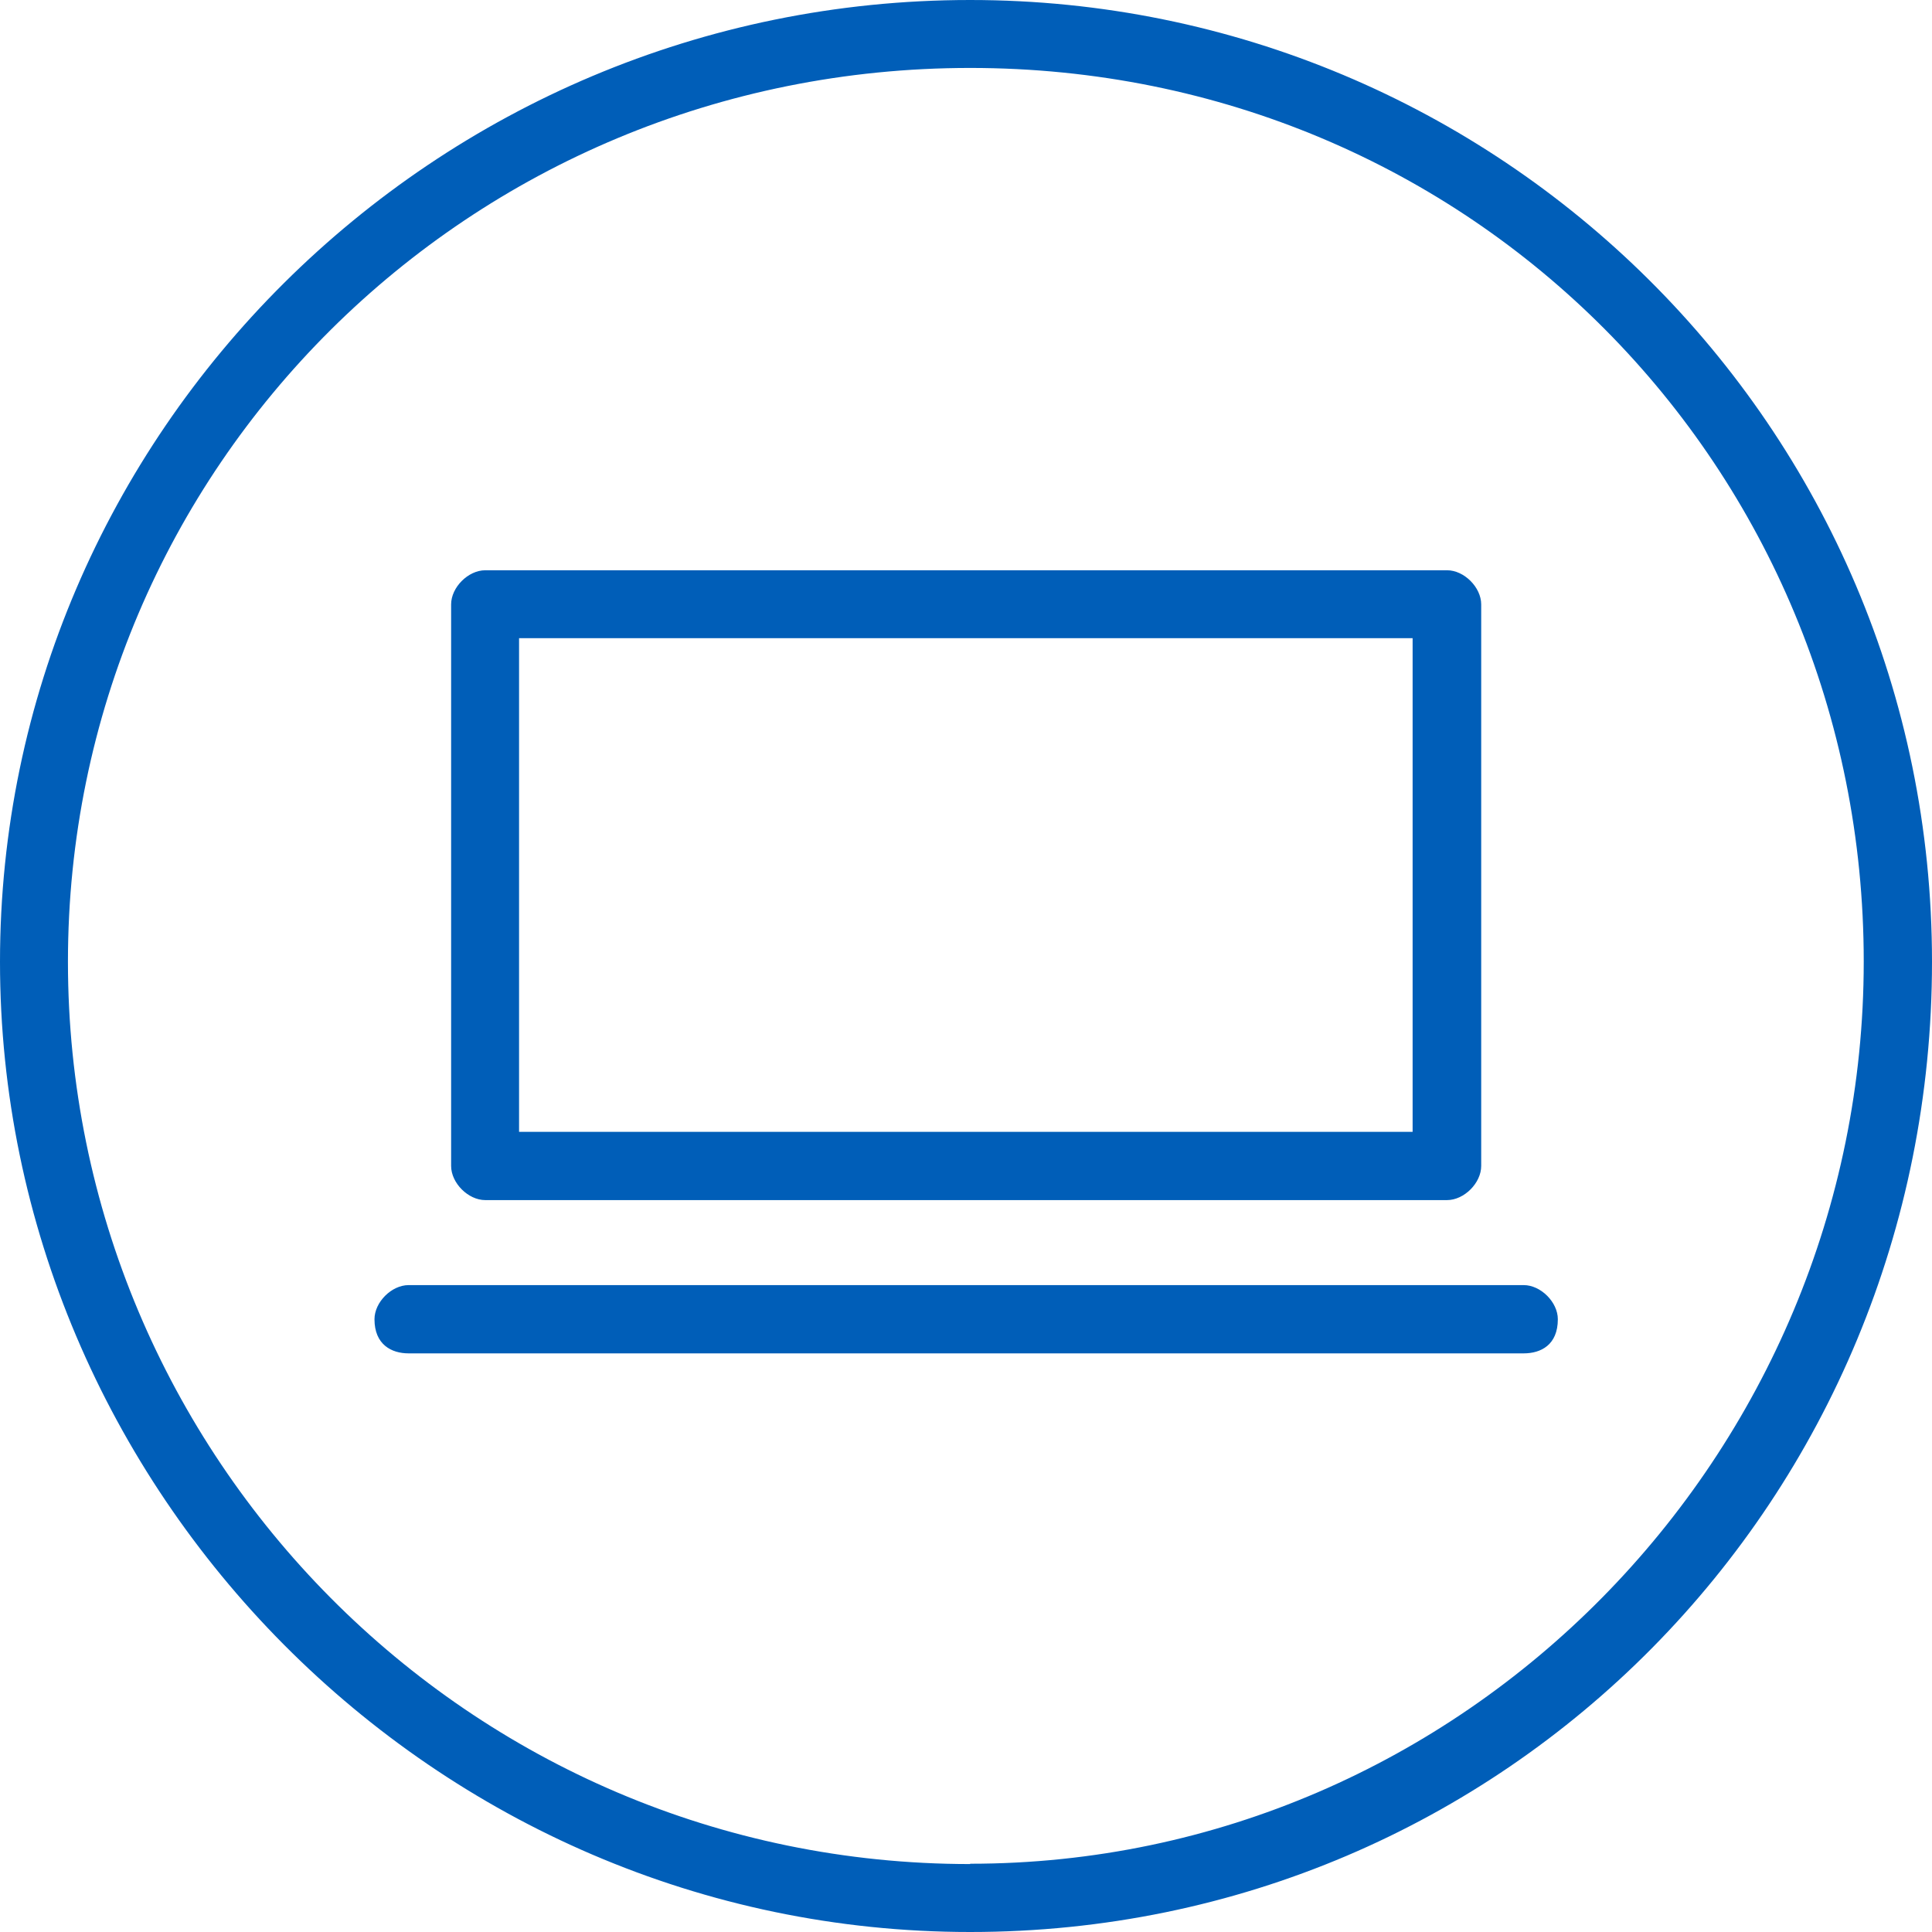
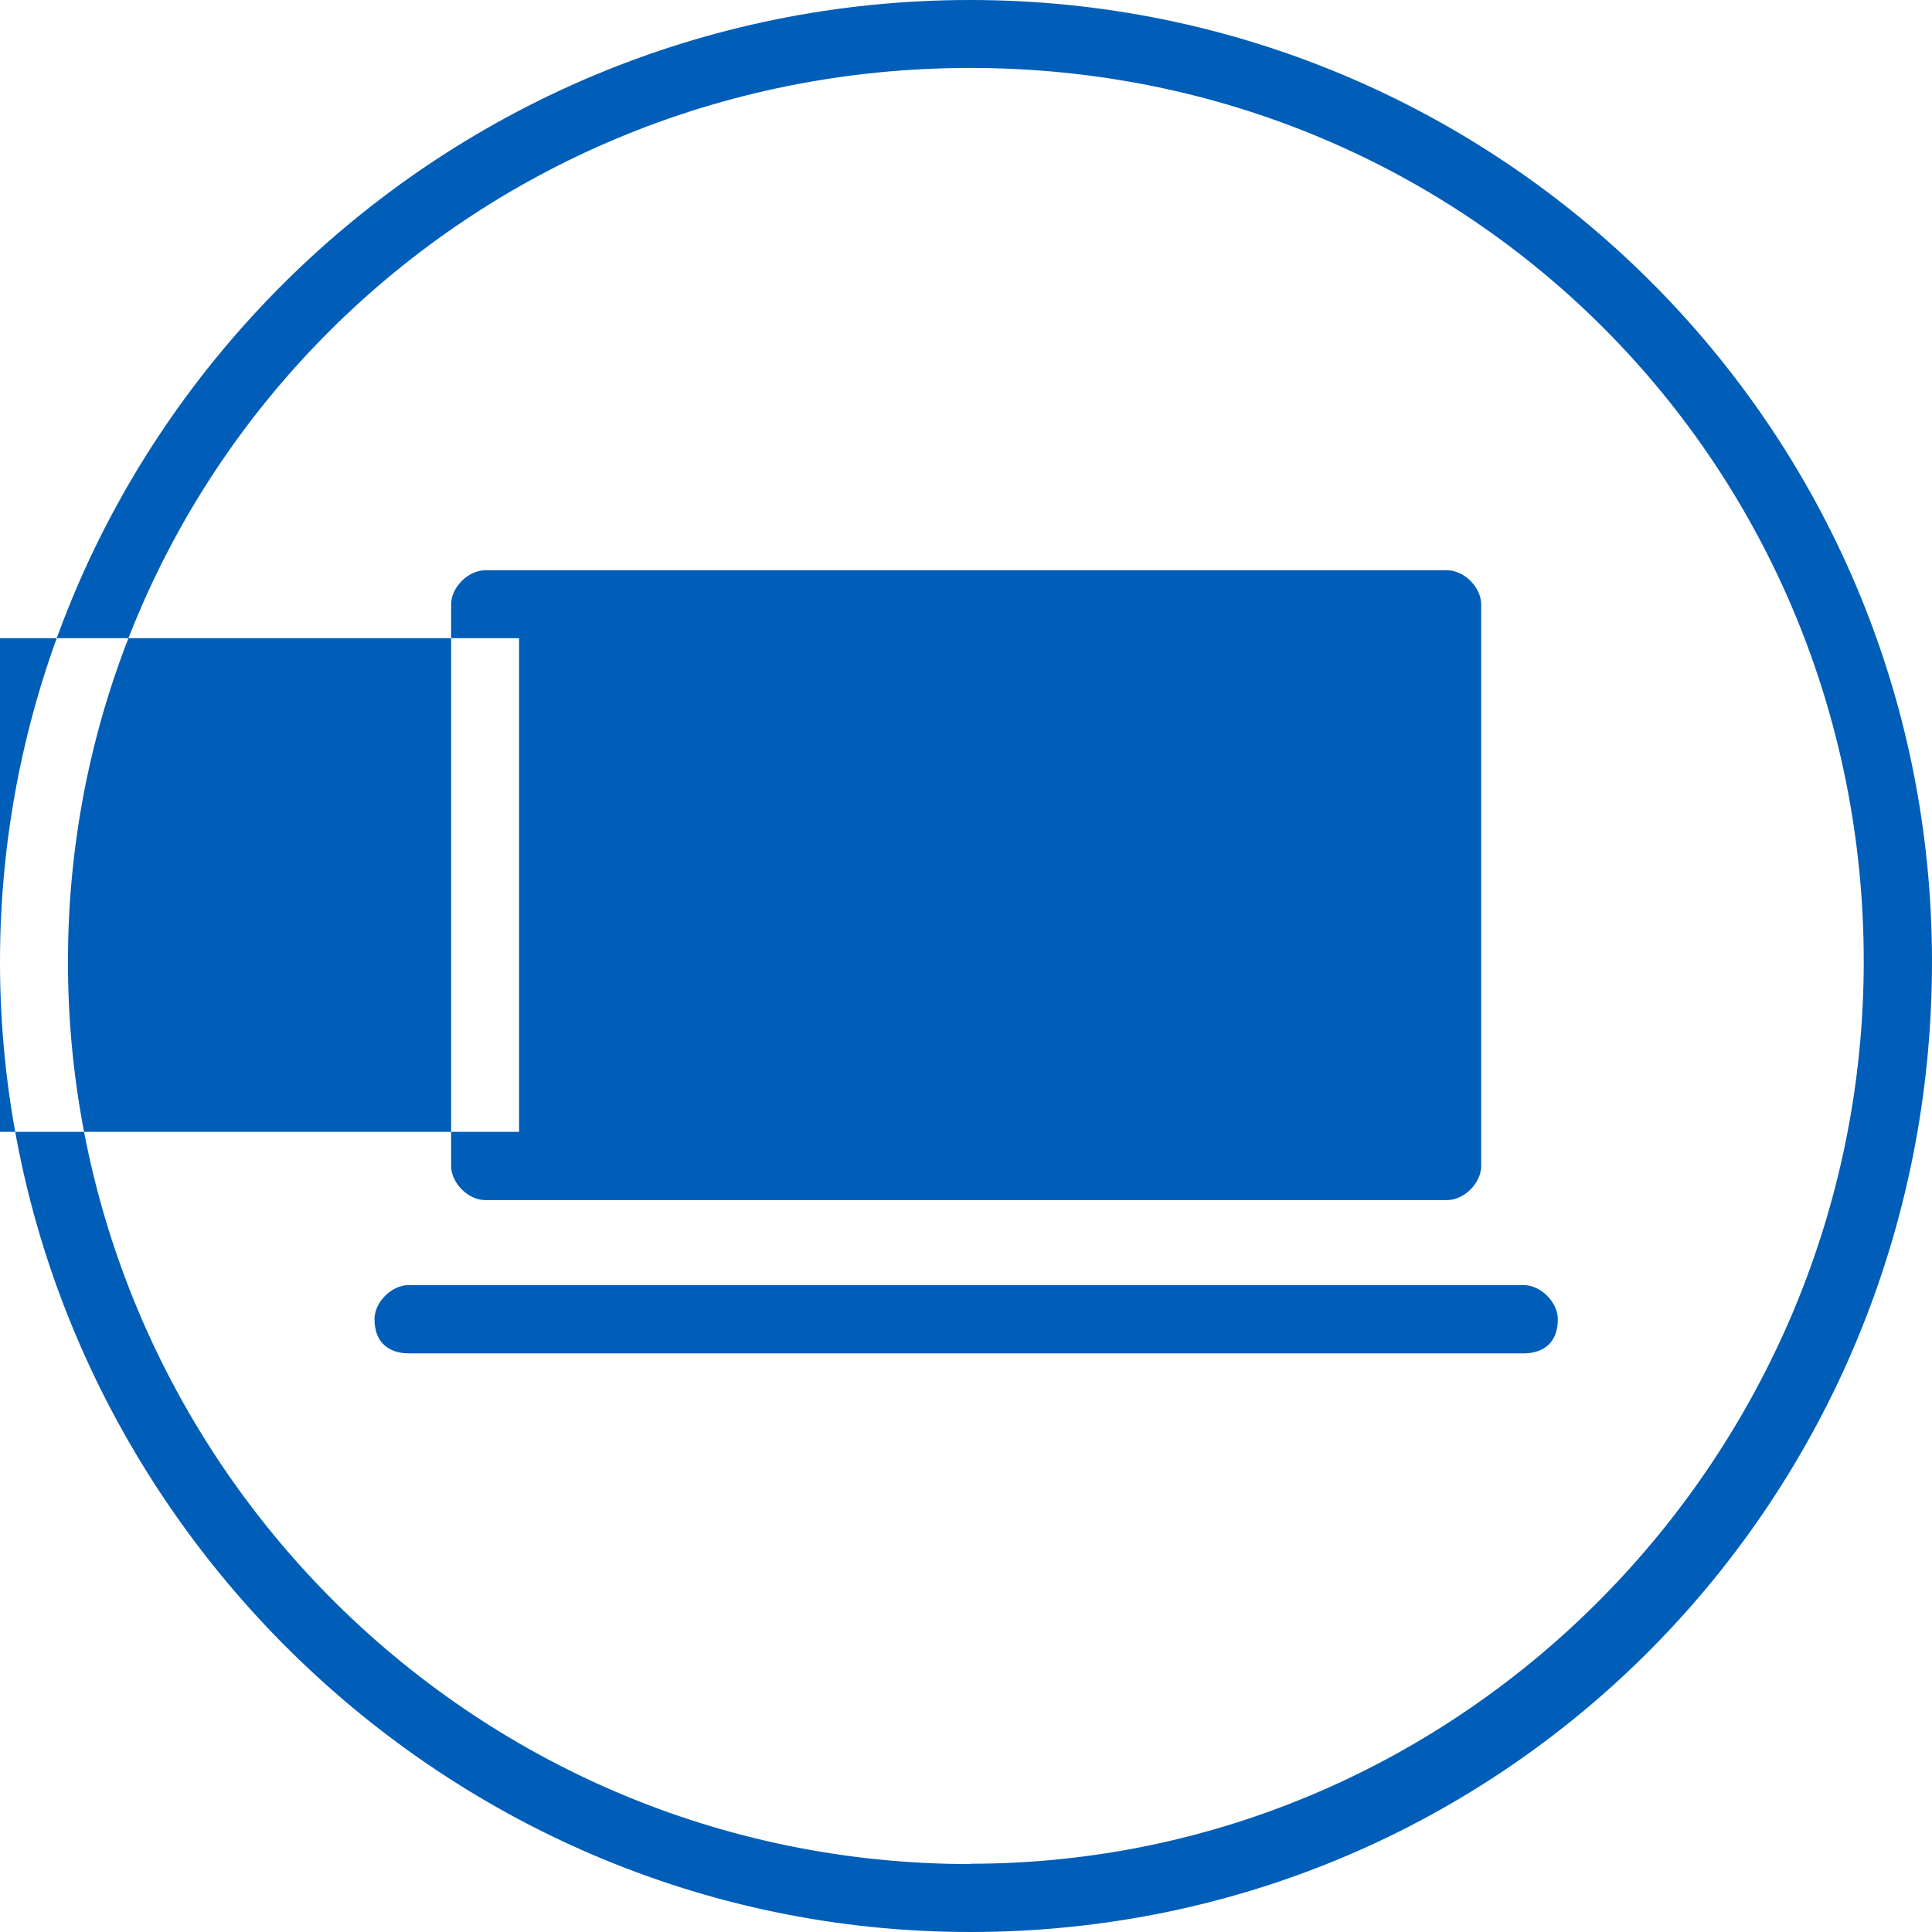
<svg xmlns="http://www.w3.org/2000/svg" id="Layer_1" data-name="Layer 1" viewBox="0 0 60 60">
  <defs>
    <style>
      .cls-1 {
        fill: #005eb8;
        fill-rule: evenodd;
      }
    </style>
  </defs>
-   <path class="cls-1" d="M30.13,0C13.48,0,0,13.48,0,29.87s13.48,30.13,30.13,30.13,29.87-13.48,29.87-30.13S46.52,0,30.13,0h0ZM30.13,57.89c-15.59,0-28.02-12.69-28.02-28.02S14.54,2.11,30.13,2.11s27.75,12.42,27.75,27.75-12.42,28.02-27.75,28.02h0ZM15.07,37.27h29.87c.53,0,1.06-.53,1.06-1.06v-17.44c0-.53-.53-1.06-1.06-1.06H15.07c-.53,0-1.06.53-1.06,1.06v17.44c0,.53.53,1.06,1.06,1.06h0ZM16.12,19.82h27.75v15.33h-27.75v-15.33h0ZM47.31,39.91H12.69c-.53,0-1.06.53-1.06,1.06,0,.79.53,1.06,1.06,1.06h34.63c.53,0,1.06-.26,1.06-1.06,0-.53-.53-1.06-1.06-1.06h0Z" />
+   <path class="cls-1" d="M30.13,0C13.48,0,0,13.48,0,29.87s13.48,30.13,30.13,30.13,29.87-13.48,29.87-30.13S46.52,0,30.13,0h0ZM30.13,57.89c-15.59,0-28.02-12.69-28.02-28.02S14.54,2.11,30.13,2.11s27.75,12.42,27.75,27.75-12.42,28.02-27.75,28.02h0ZM15.07,37.27h29.87c.53,0,1.06-.53,1.06-1.06v-17.44c0-.53-.53-1.06-1.06-1.06H15.07c-.53,0-1.06.53-1.06,1.06v17.44c0,.53.53,1.06,1.06,1.06h0ZM16.12,19.82v15.33h-27.75v-15.33h0ZM47.31,39.91H12.69c-.53,0-1.06.53-1.06,1.06,0,.79.53,1.06,1.06,1.06h34.63c.53,0,1.06-.26,1.06-1.06,0-.53-.53-1.06-1.06-1.06h0Z" />
</svg>